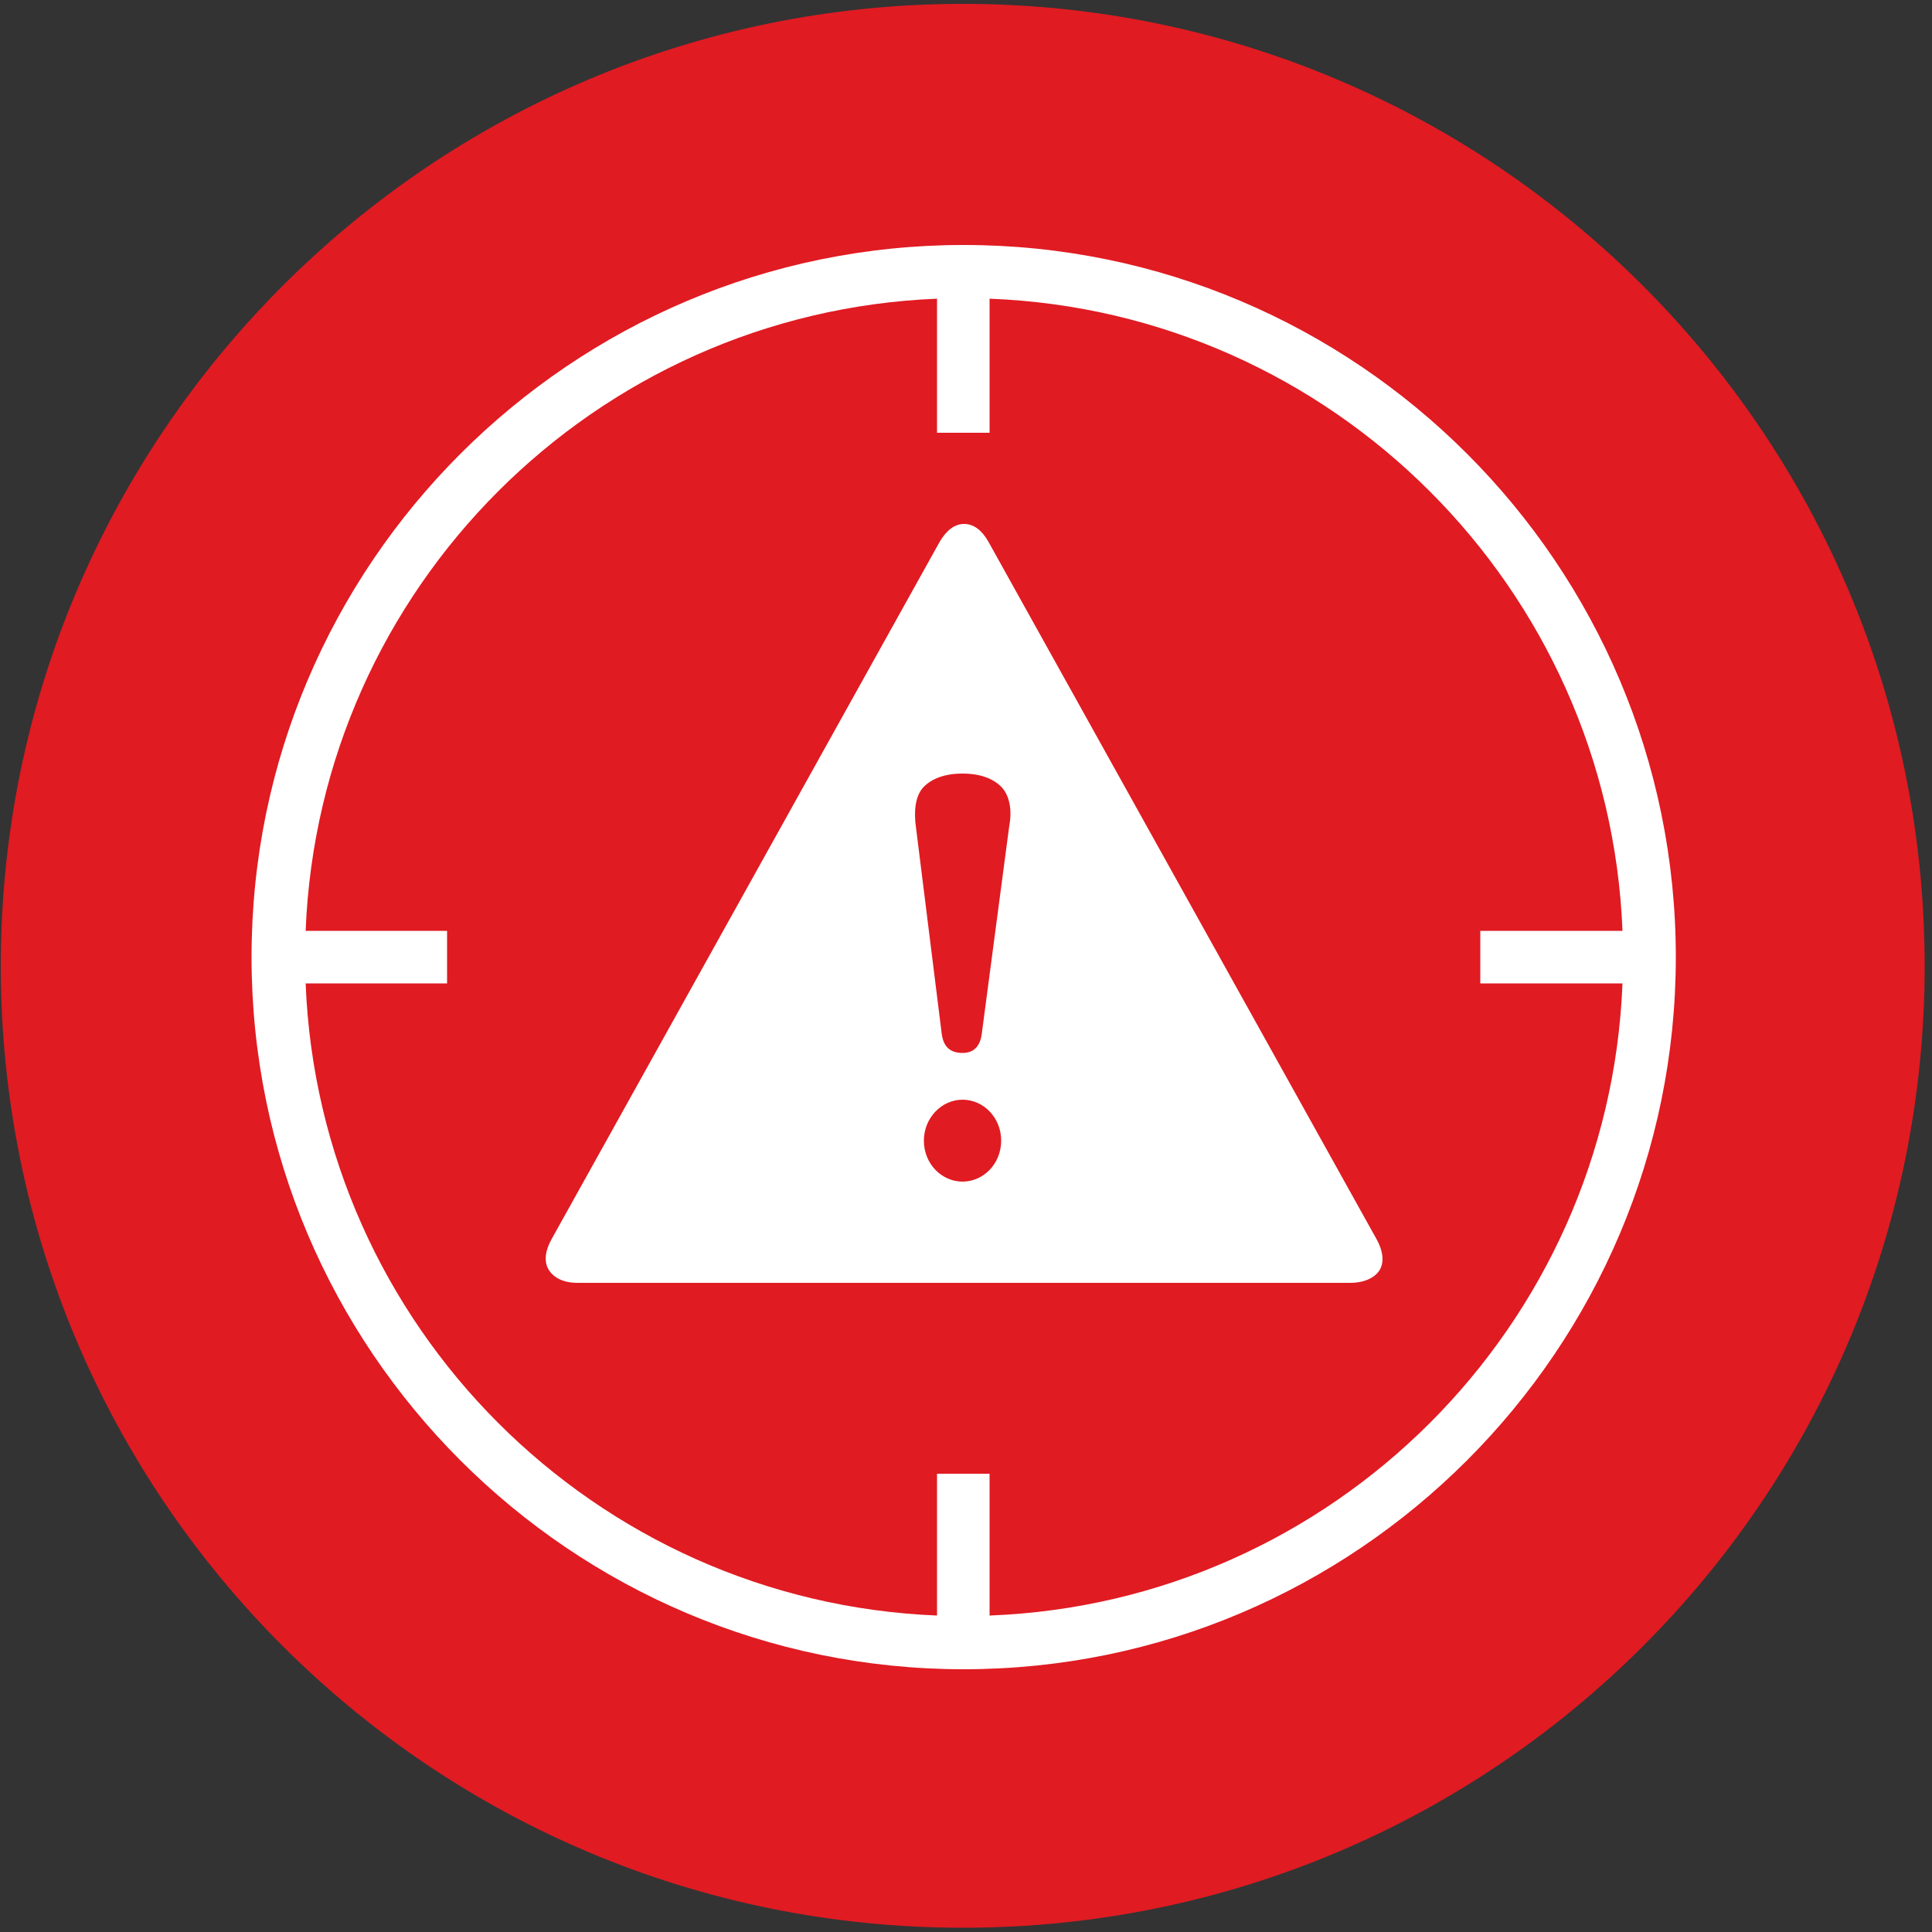
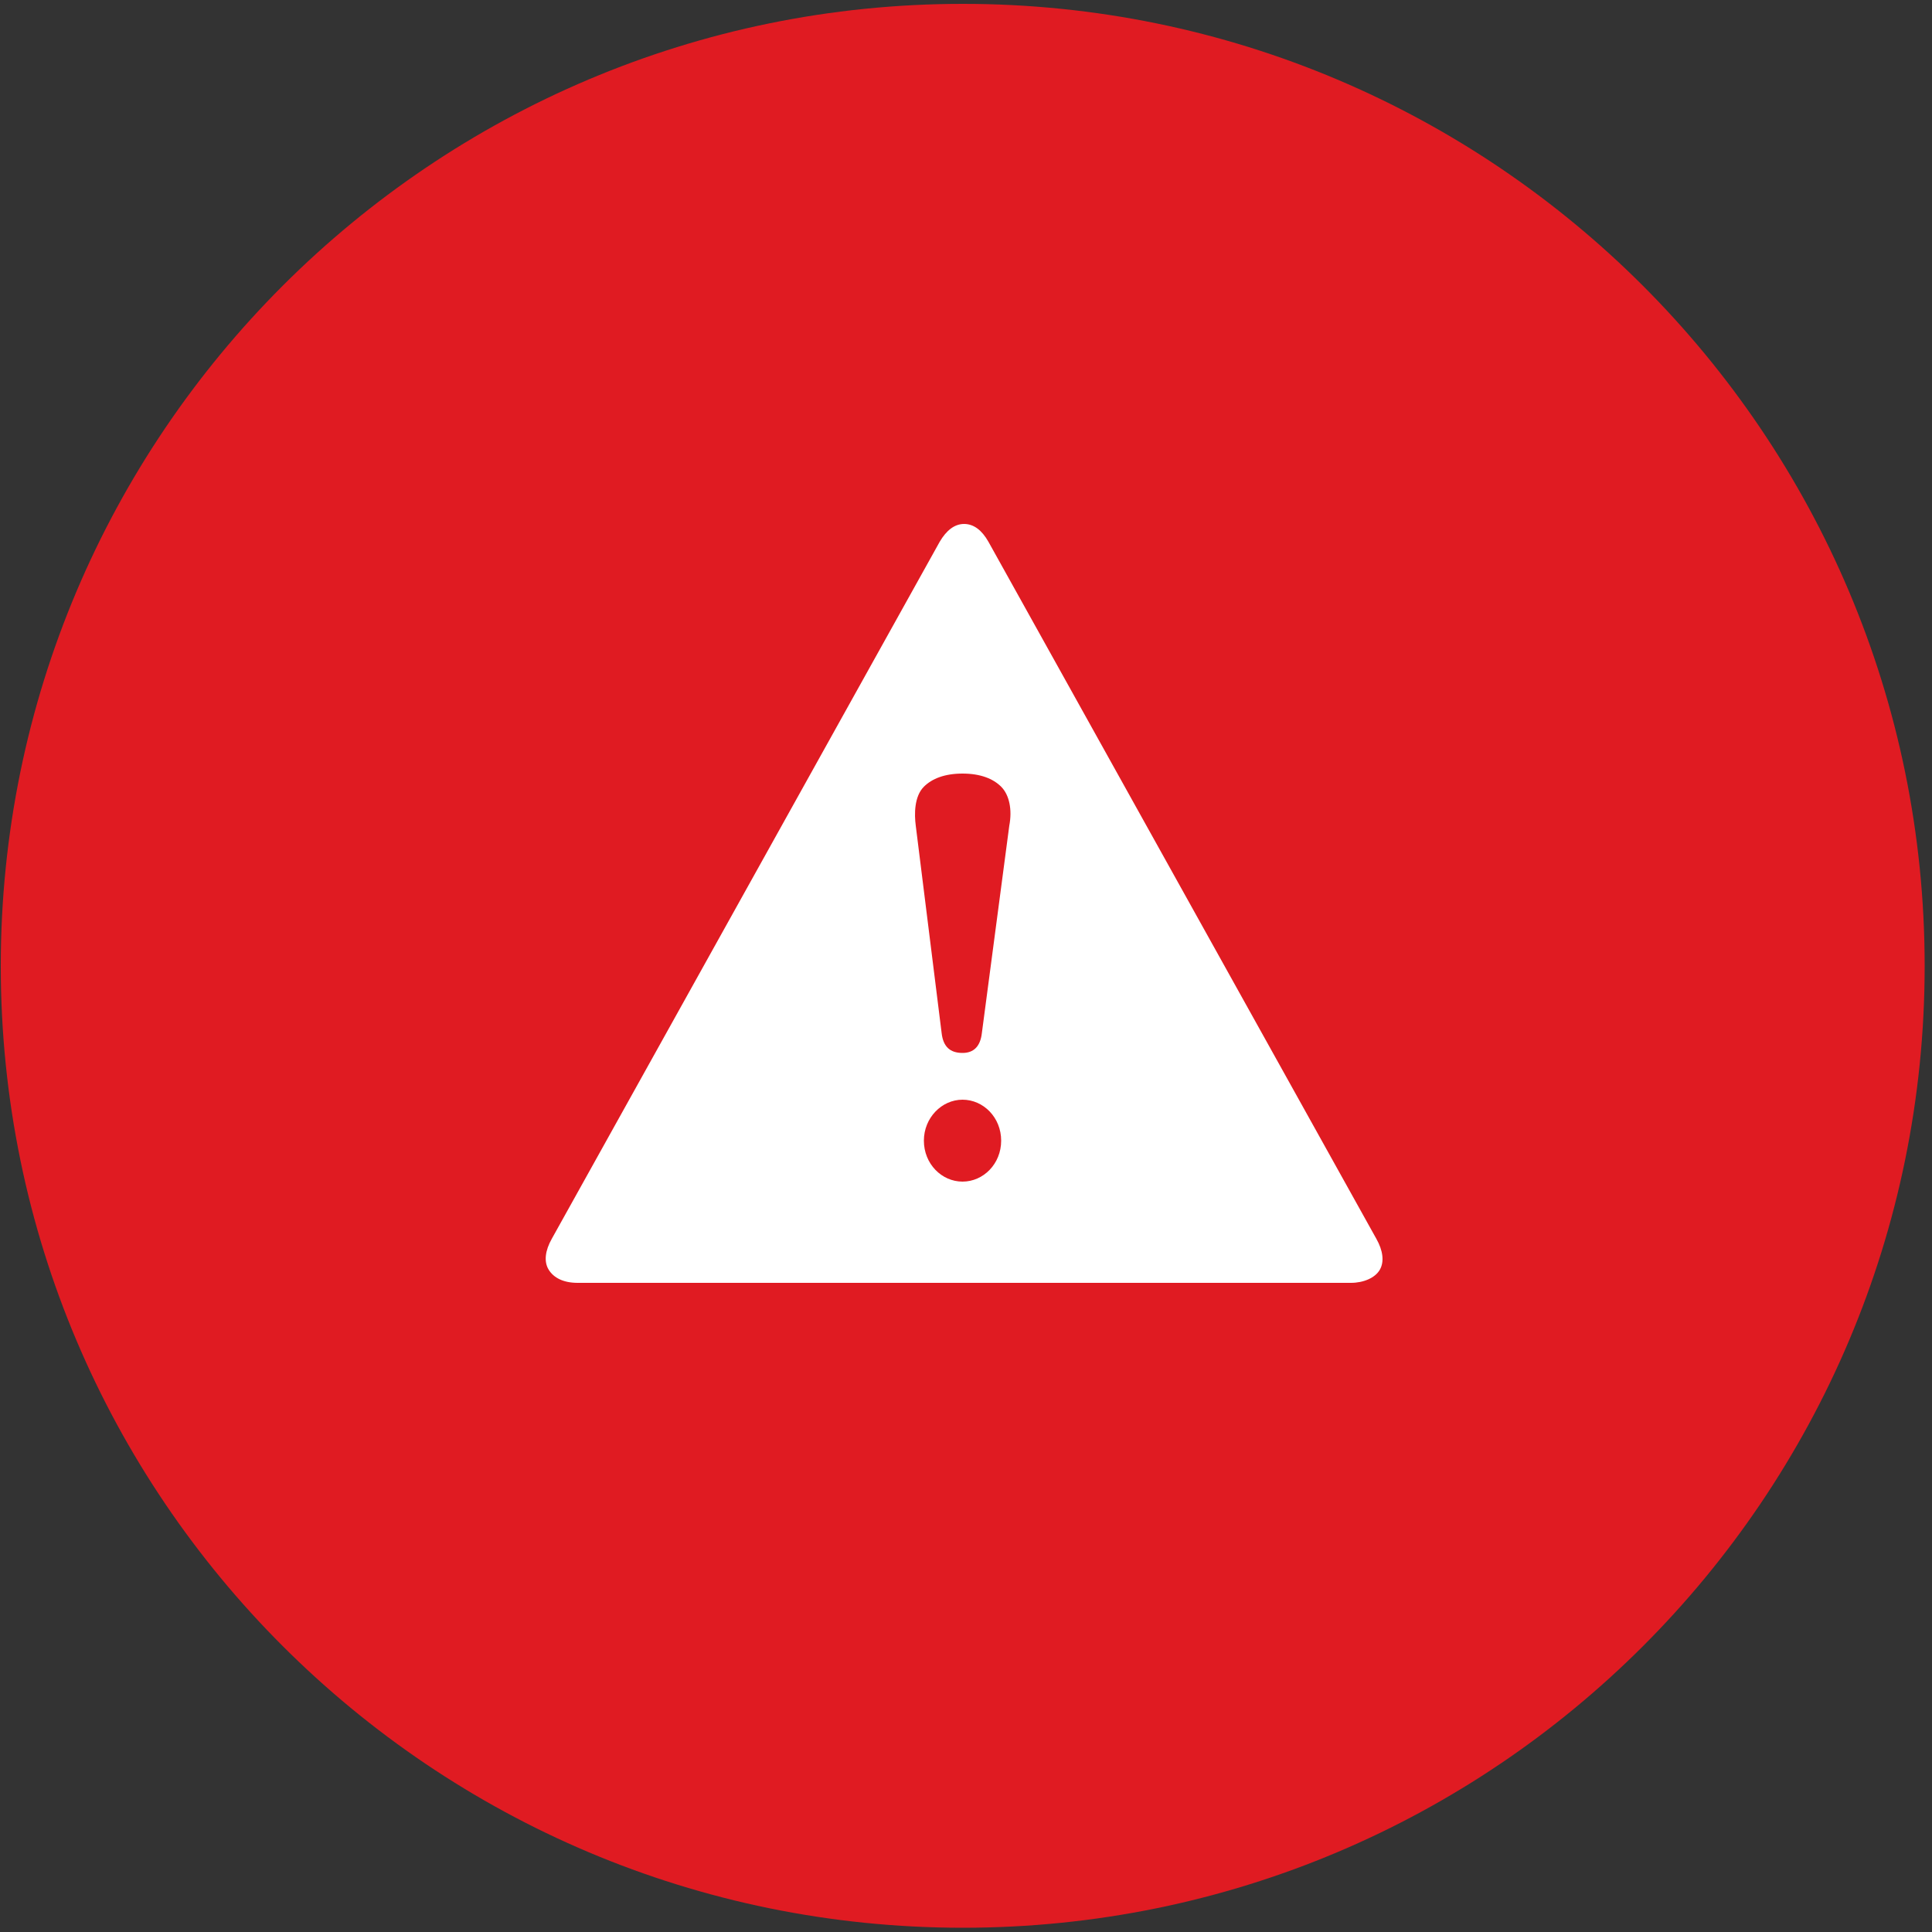
<svg xmlns="http://www.w3.org/2000/svg" version="1.1" id="Layer_1" x="0px" y="0px" viewBox="0 0 500 500" style="enable-background:new 0 0 500 500;" xml:space="preserve">
  <rect x="0" y="0" width="500" height="500" fill="#333333" stroke="none" />
  <style type="text/css">
	.st0{fill:#E01B22;}
	.st1{fill:#FFFFFF;}
</style>
  <g>
    <path class="st0" d="M0.2,250c0-137.5,111.6-249,249-249c137.4,0,248.9,111.5,248.9,249c0,137.5-111.4,248.9-248.9,248.9   C111.8,498.9,0.2,387.5,0.2,250z" />
  </g>
-   <path class="st1" d="M249.4,63.4c-101.6,0-184.3,82.7-184.3,184.3S147.8,432,249.4,432c101.6,0,184.3-82.7,184.3-184.3  S351.1,63.4,249.4,63.4z M256.1,418.1v-36.7h-13.6v36.7c-88.6-3.6-159.9-74.9-163.4-163.6h36.6v-13.6H79.1  c3.5-88.7,74.8-160,163.4-163.6v34.7h13.6V77.3c88.8,3.4,160.3,74.9,163.8,163.6h-36.8v13.6h36.8  C416.4,343.3,344.9,414.7,256.1,418.1z" />
  <path class="st1" d="M356.2,320.6L255.8,140.2c-1.7-3-3.8-4.6-6.3-4.6c-2.5,0-4.6,1.7-6.3,4.6L142.8,320.6c-1.7,3-2.1,5.9-0.8,8  c1.3,2.1,3.8,3.4,7.5,3.4h200.1c3.3,0,6.3-1.3,7.5-3.4C358.3,326.5,357.9,323.6,356.2,320.6L356.2,320.6z M249.1,305.8  c-5.4,0-10-4.6-10-10.6c0-5.9,4.6-10.6,10-10.6c5.4,0,10,4.6,10,10.6C259.1,301.2,254.5,305.8,249.1,305.8L249.1,305.8z   M254.1,267.4c-0.4,3.4-2.1,5.1-5,5.1c-3.3,0-5-1.7-5.4-5.1l-6.7-53.7c-0.4-3-0.4-7.6,2.1-10.1c2.1-2.1,5.4-3.4,10-3.4  s7.9,1.3,10,3.4s2.9,5.9,2.1,10.1L254.1,267.4L254.1,267.4L254.1,267.4z" />
</svg>